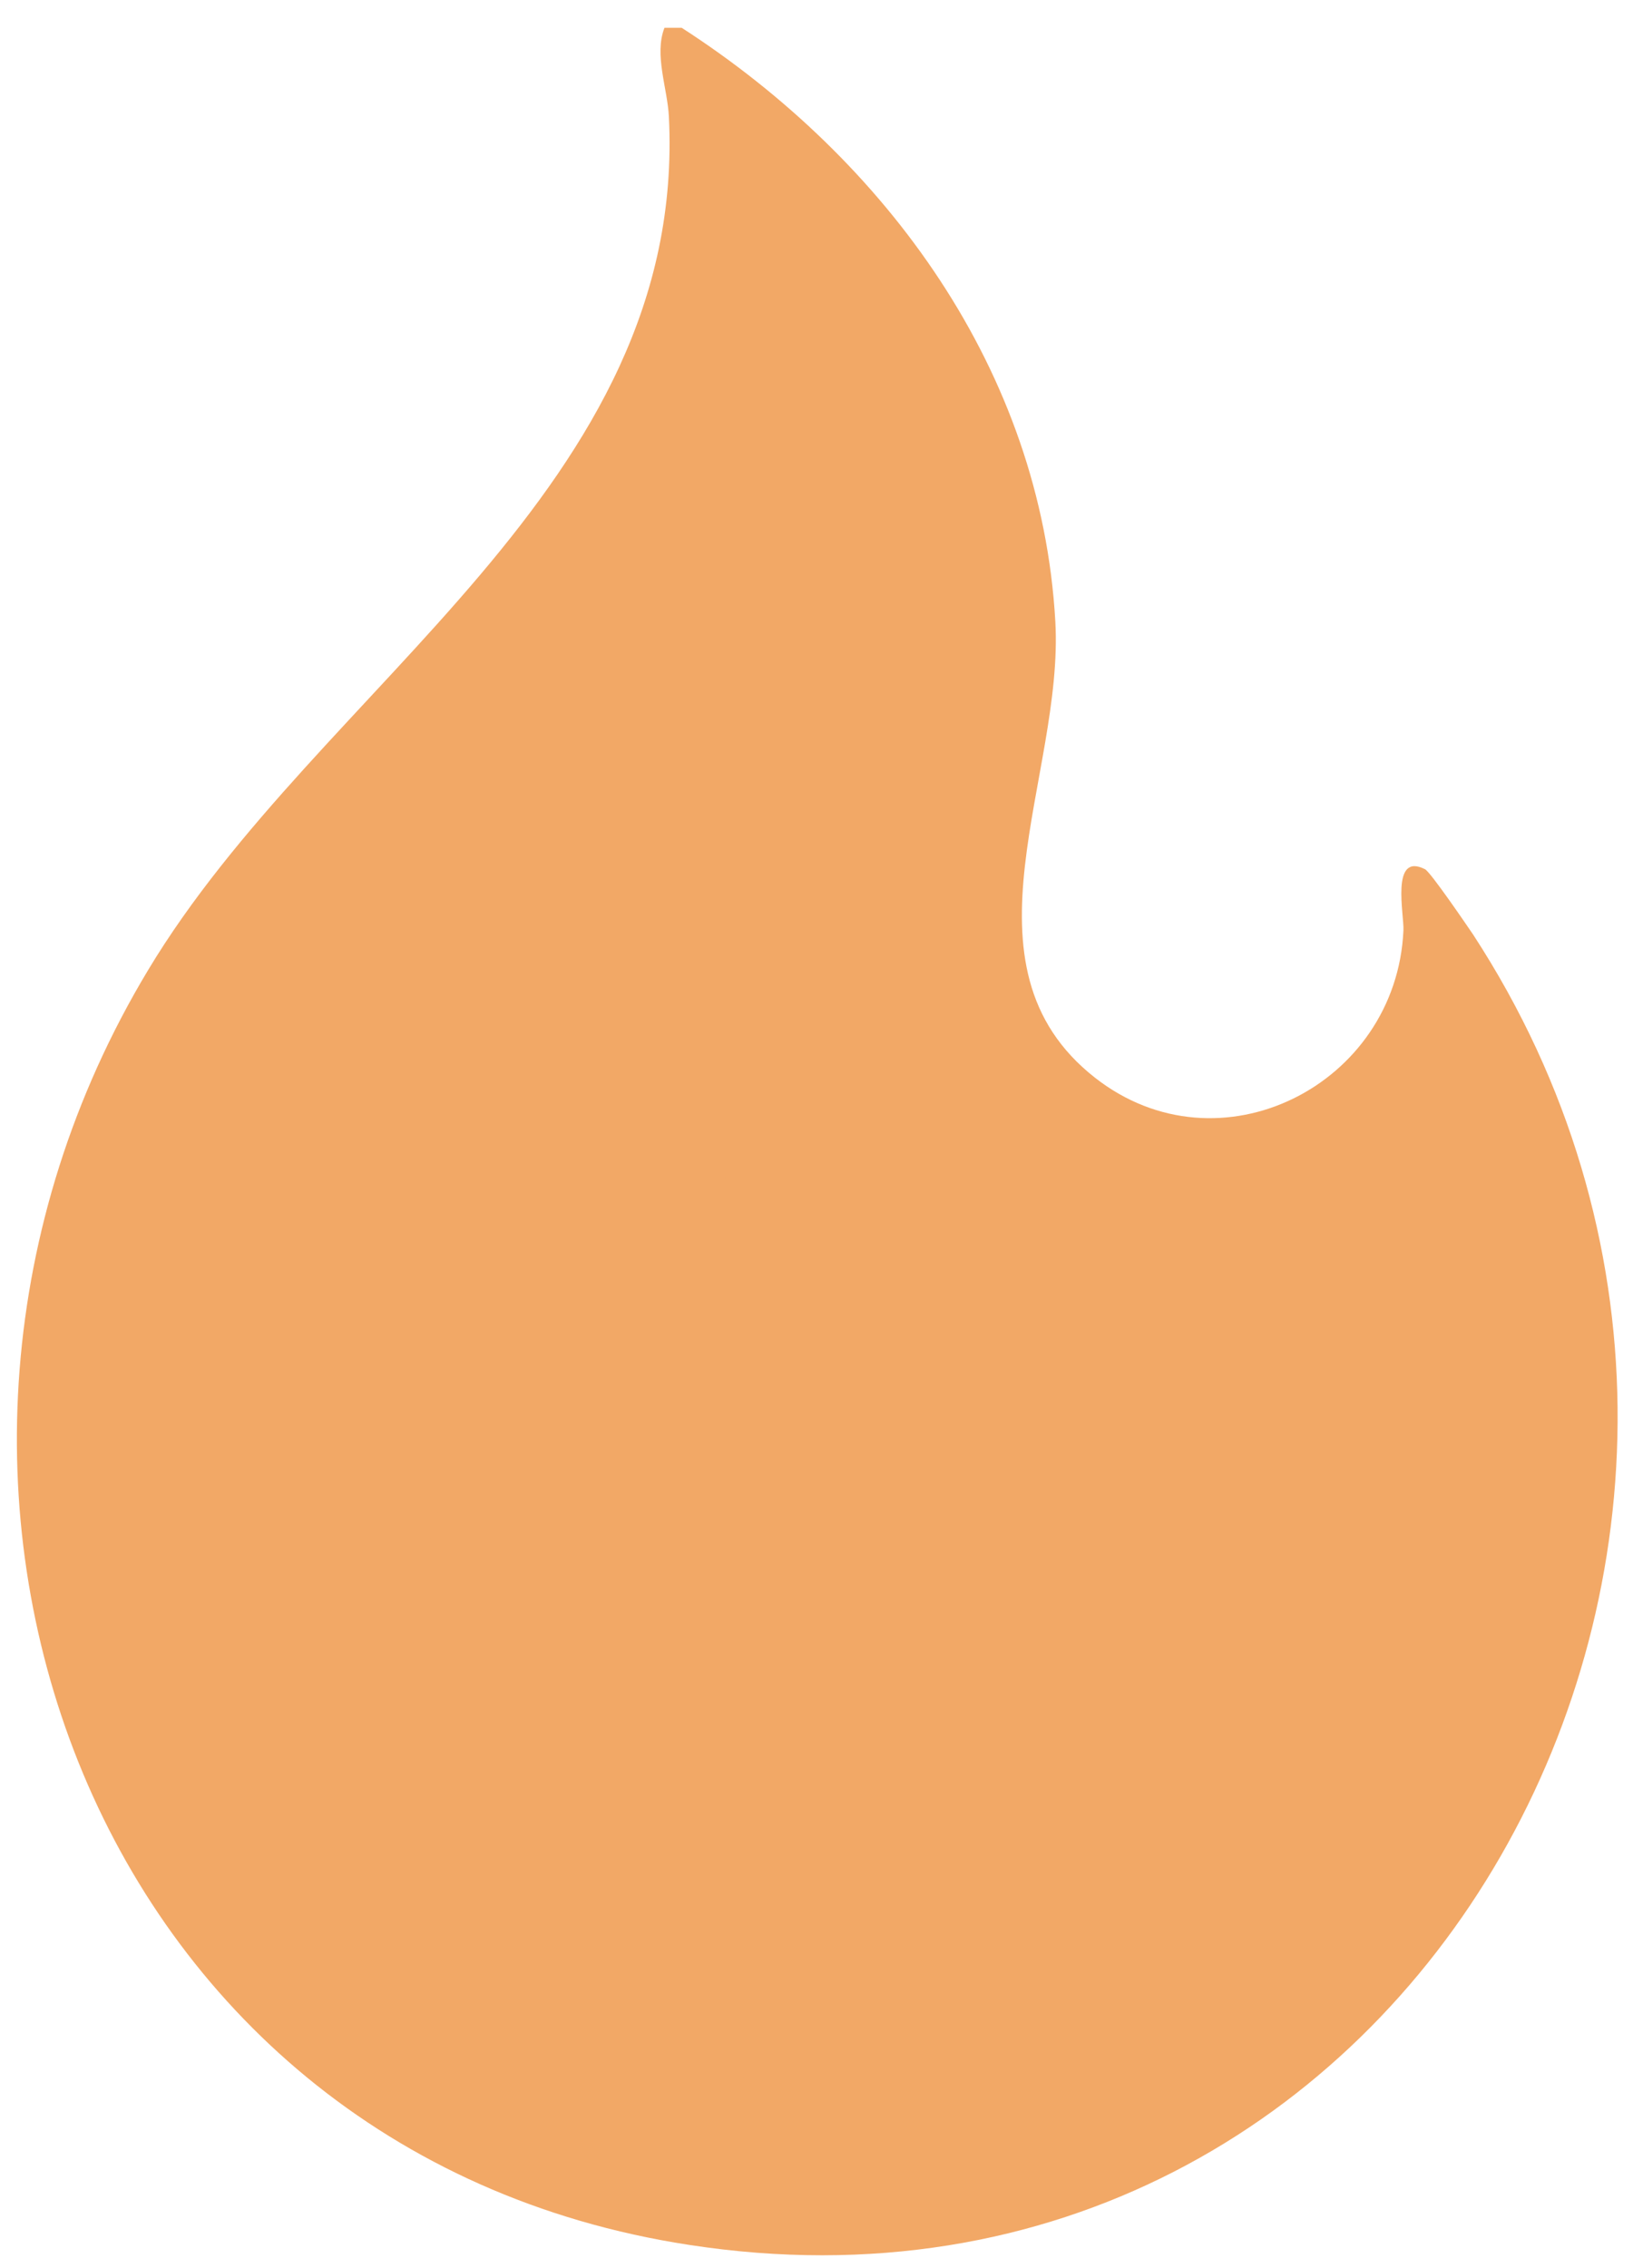
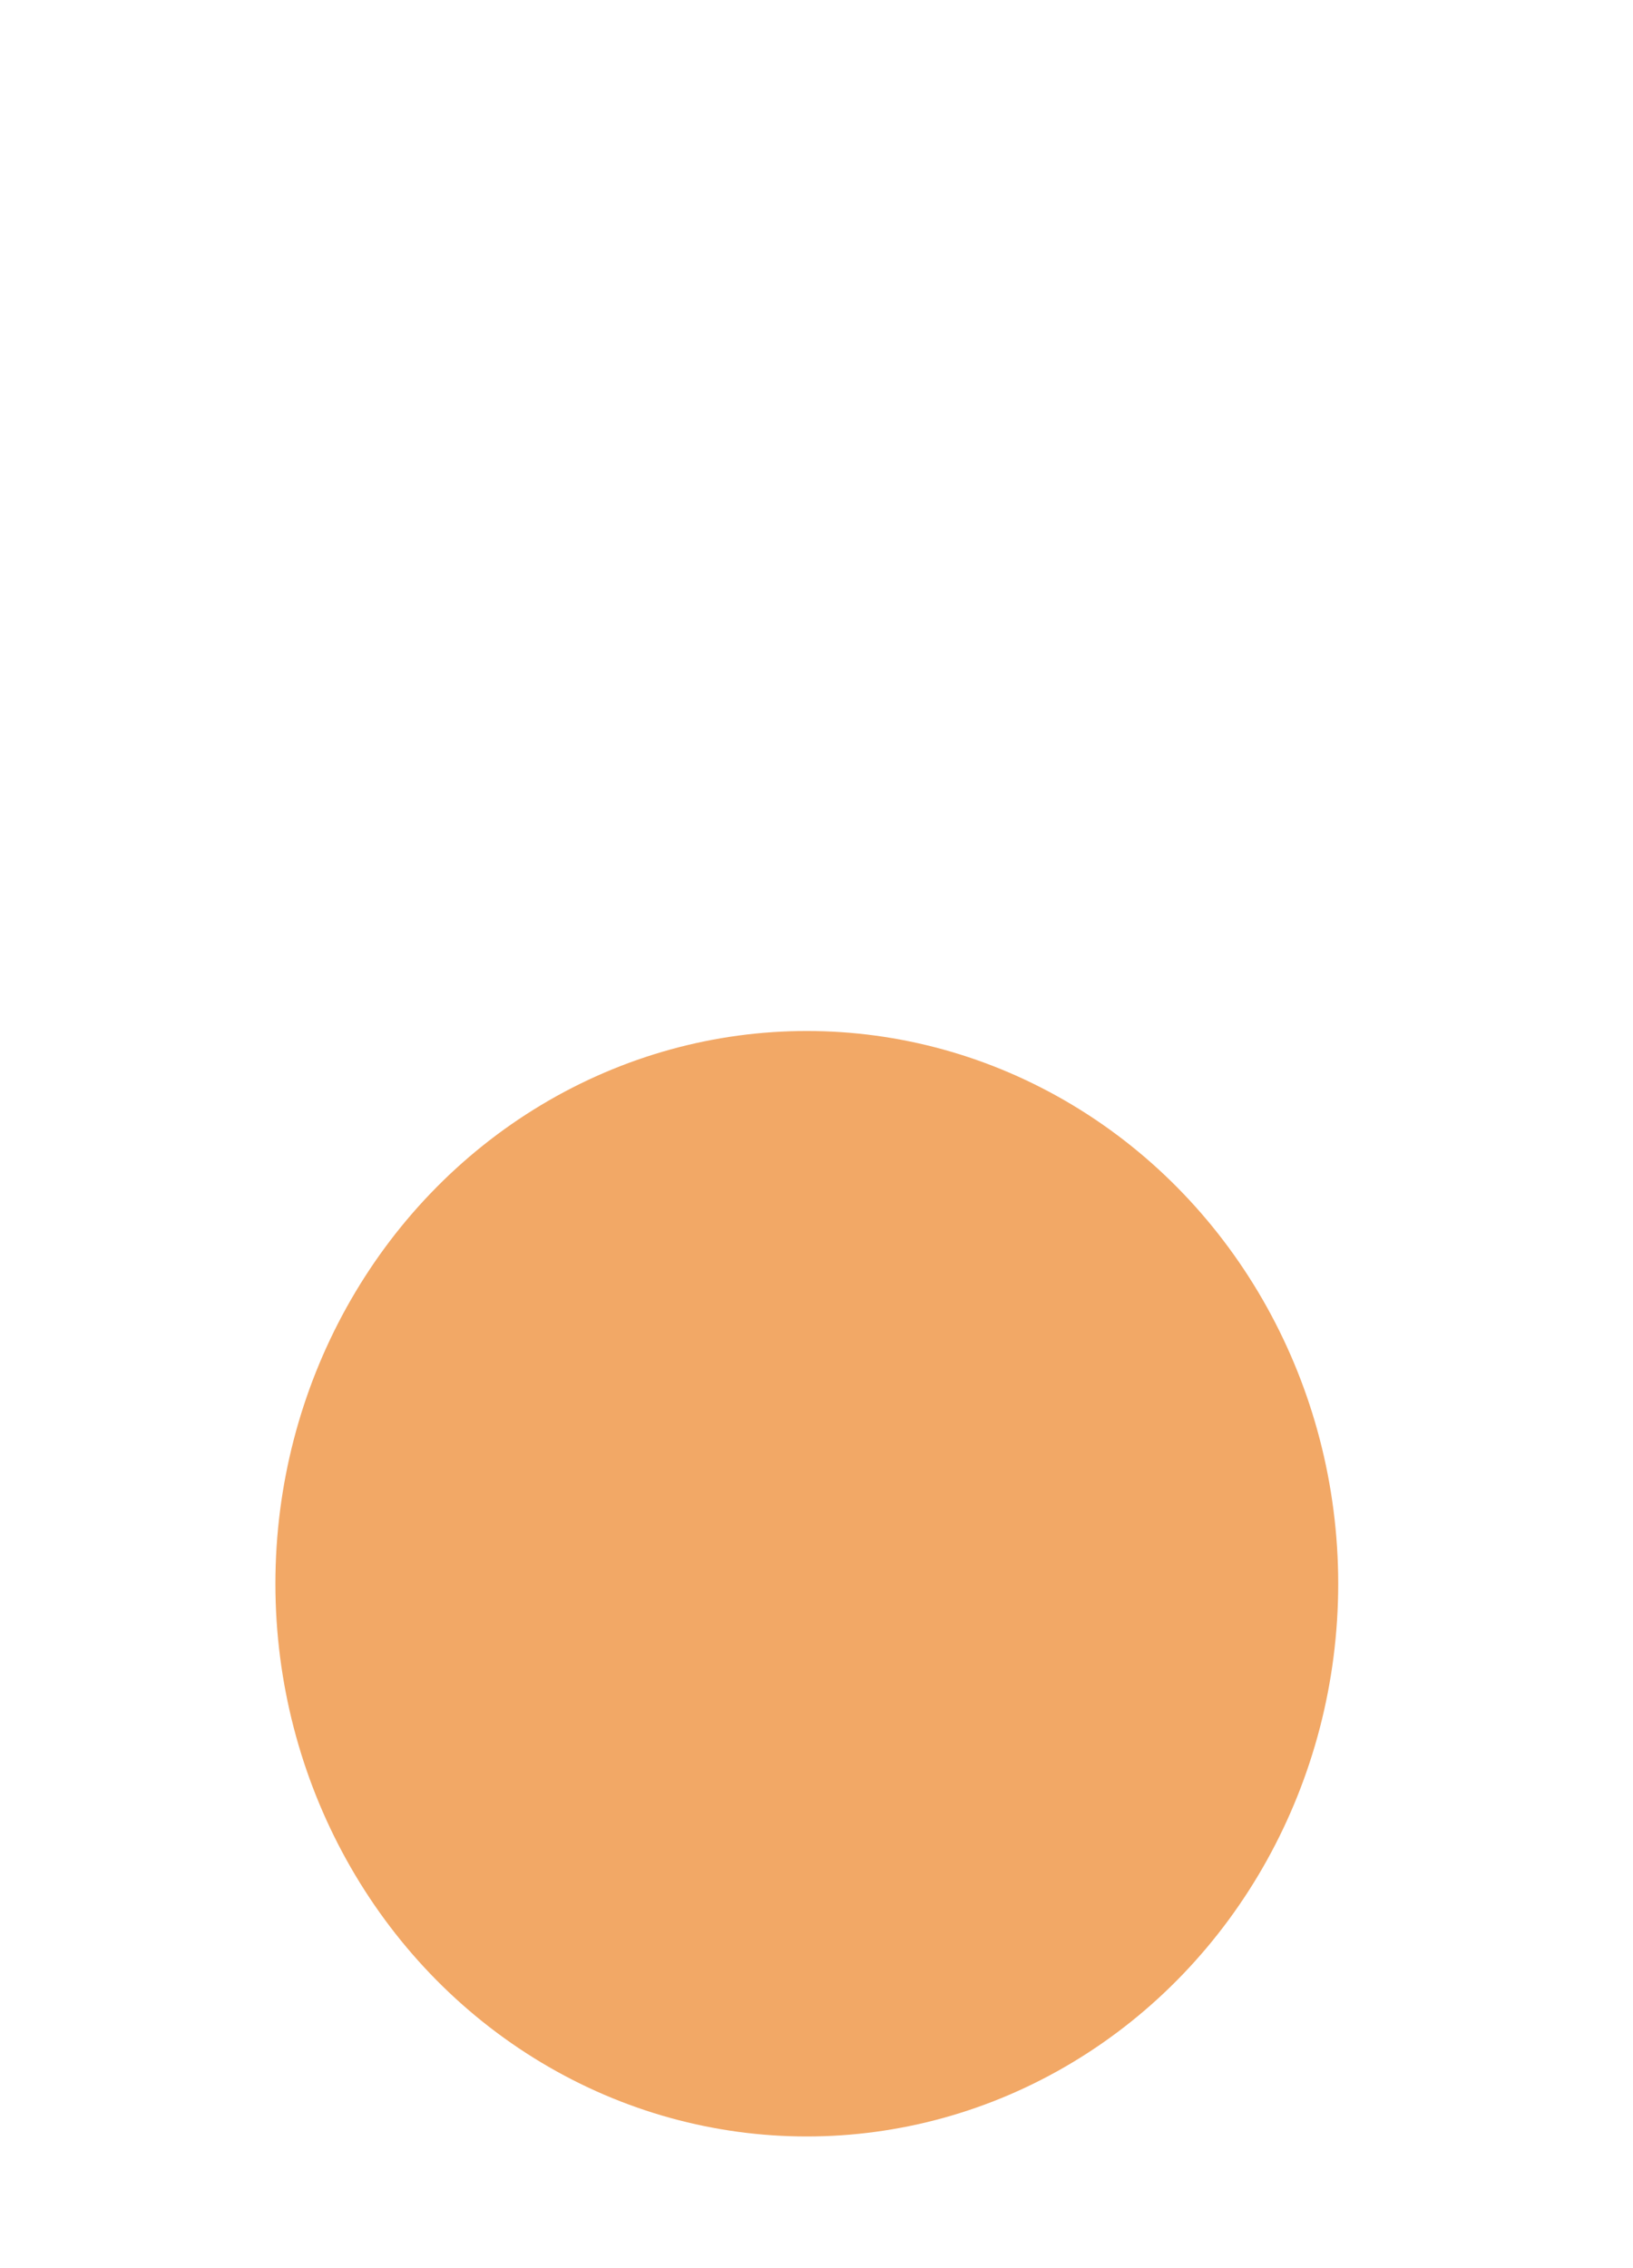
<svg xmlns="http://www.w3.org/2000/svg" id="Layer_1" data-name="Layer 1" viewBox="0 0 37.06 51.45">
  <defs>
    <style>      .cls-1 {        fill: #f2a866;      }    </style>
  </defs>
  <ellipse class="cls-1" cx="18.31" cy="35.93" rx="12.06" ry="12.54" />
-   <path class="cls-1" d="M15.47.63c4.65,3,8.16,7.79,8.48,13.47.2,3.52-2.34,7.81.9,10.35,2.82,2.21,6.84.17,7-3.34.02-.35-.3-1.79.49-1.39.13.07.94,1.26,1.09,1.48,8.85,13.57-1.25,32.28-17.79,29.73C1.94,48.83-3.53,33.46,3.36,22.01,7.26,15.52,15.6,11.06,15.18,2.65c-.03-.64-.34-1.41-.1-2.02h.39ZM16.45,25.6c-.04-.06-.27-.11-.38-.07-.31.12-1.34,1.22-1.63,1.53-3.94,4.15-6.96,10.31-3.68,15.82,4.92,8.25,17.7,4.05,16.84-5.79-.04-.42-.47-2.52-.84-2.62-.6.19-1.02.72-1.61,1.03-2.43,1.26-5.45.72-7.21-1.38-1.1-1.31-1.49-3.06-1.58-4.73-.03-.56.19-3.63.09-3.79Z" />
</svg>